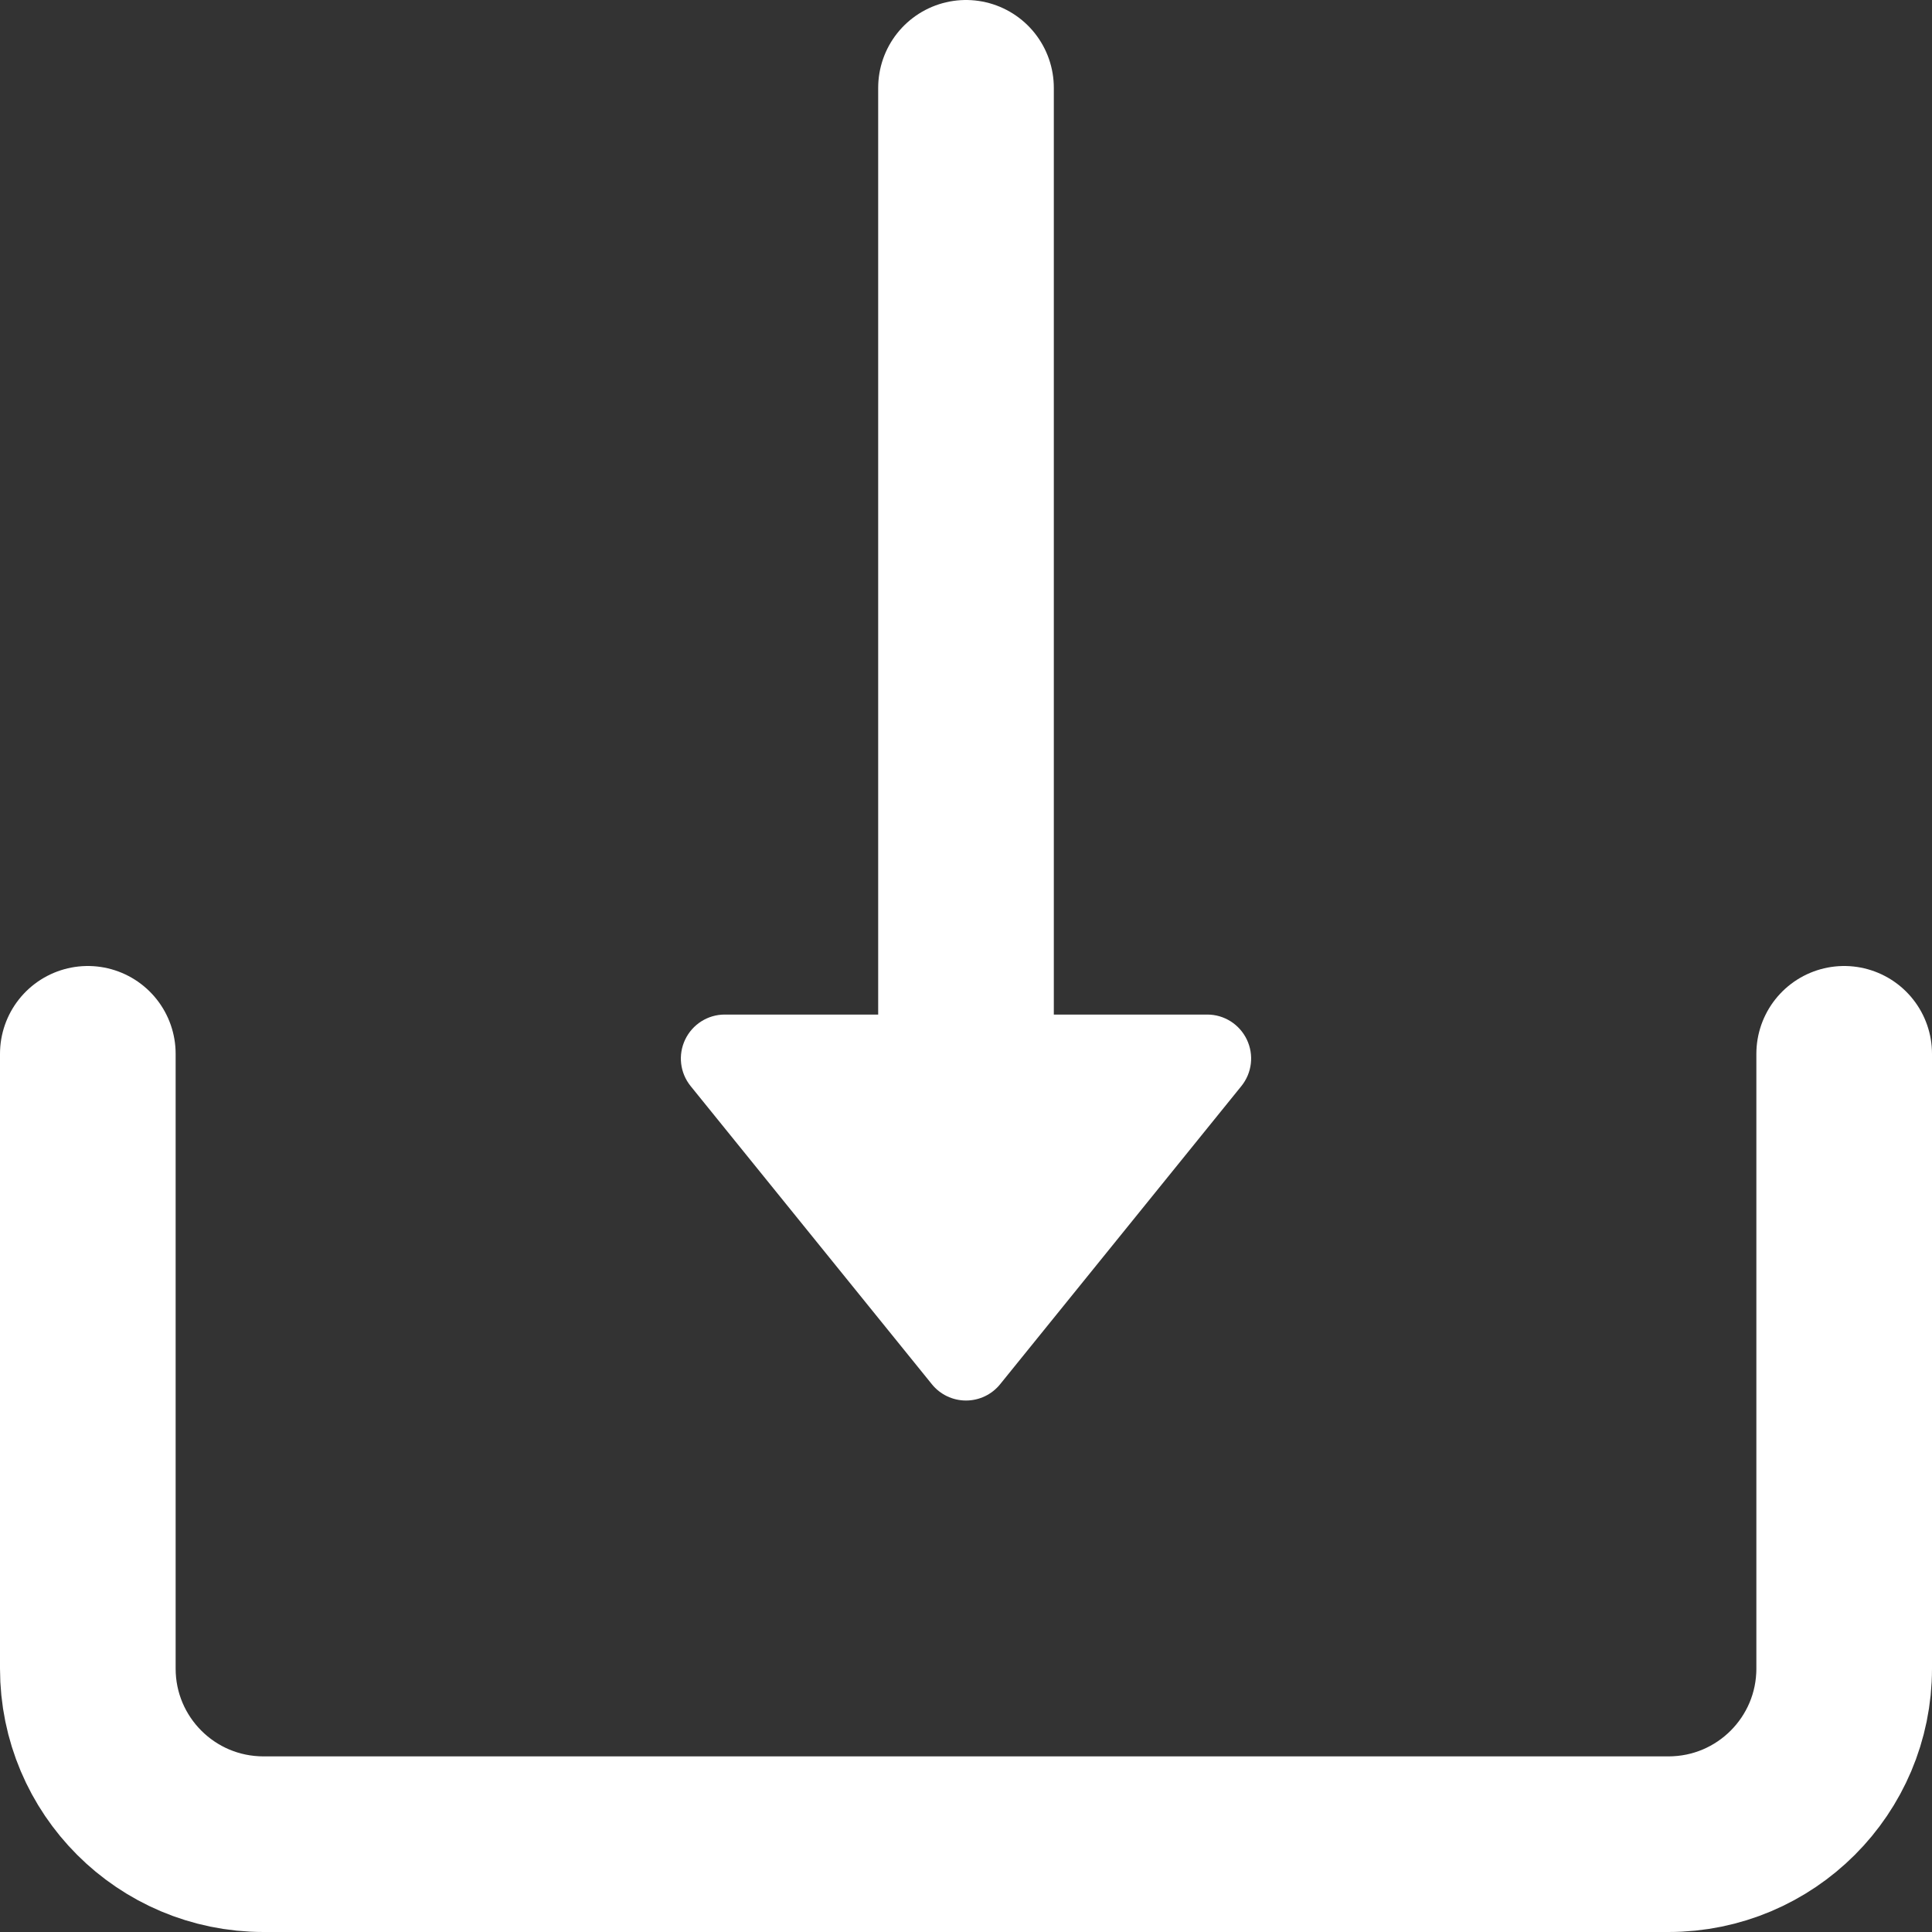
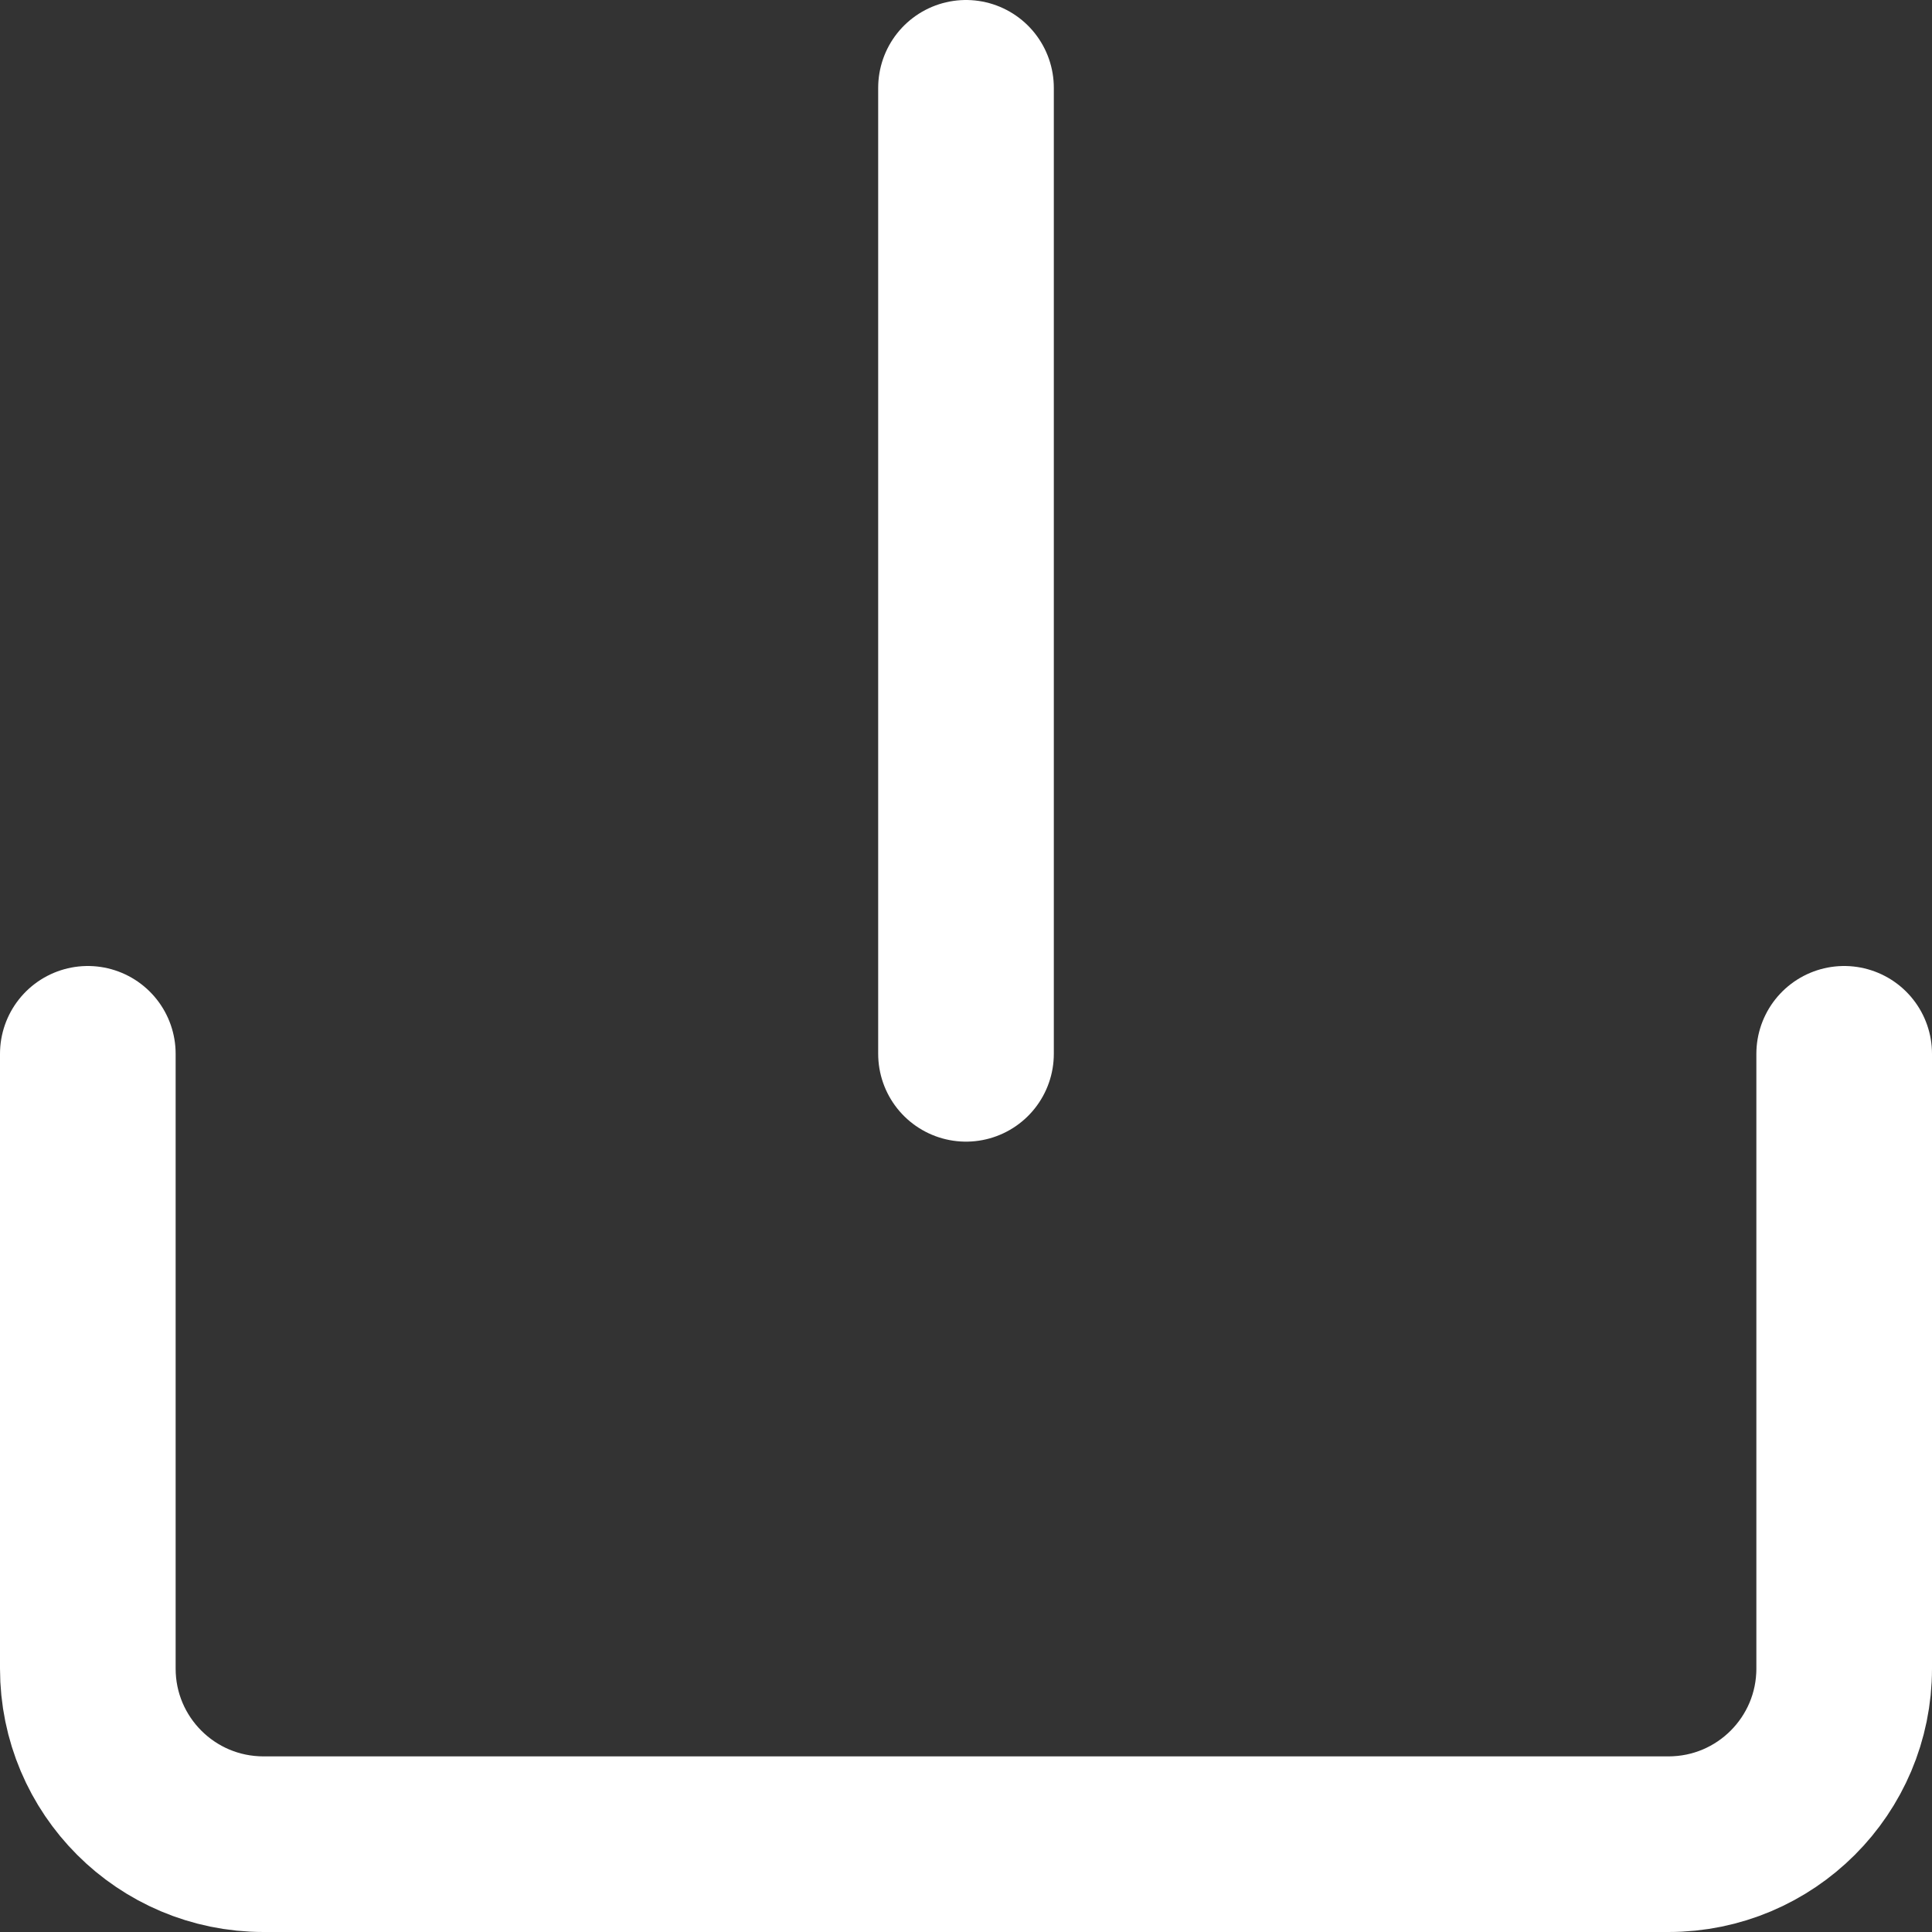
<svg xmlns="http://www.w3.org/2000/svg" width="22px" height="22px" viewBox="0 0 22 22" version="1.1">
  <rect x="0" y="0" width="22" height="22" fill="#333333" stroke="none" />
  <title>download</title>
  <desc>Created with Sketch.</desc>
  <defs />
  <g id="Page-1" stroke="none" stroke-width="1" fill="none" fill-rule="evenodd">
    <g id="Artboard" transform="translate(-39, -11)">
      <g id="download" transform="translate(40, 12)">
        <path d="M20,11 L20,18 C20,19.105 19.105,20 18,20 L2,20 C0.895,20 0,19.105 0,18 L0,11 M10,11 L10,0" id="Shape" stroke="#FFFFFF" stroke-width="2" stroke-linecap="round" />
-         <path d="M13.136,11.367 L10.389,14.762 C10.294,14.88 10.151,14.948 10,14.948 C9.849,14.948 9.706,14.88 9.611,14.762 L6.864,11.367 C6.743,11.217 6.719,11.012 6.802,10.838 C6.885,10.664 7.06,10.553 7.252,10.553 L12.748,10.553 C12.94,10.553 13.115,10.664 13.198,10.838 C13.281,11.012 13.257,11.217 13.136,11.367 Z" id="Shape" fill="#FFFFFF" fill-rule="nonzero" />
      </g>
    </g>
  </g>
</svg>